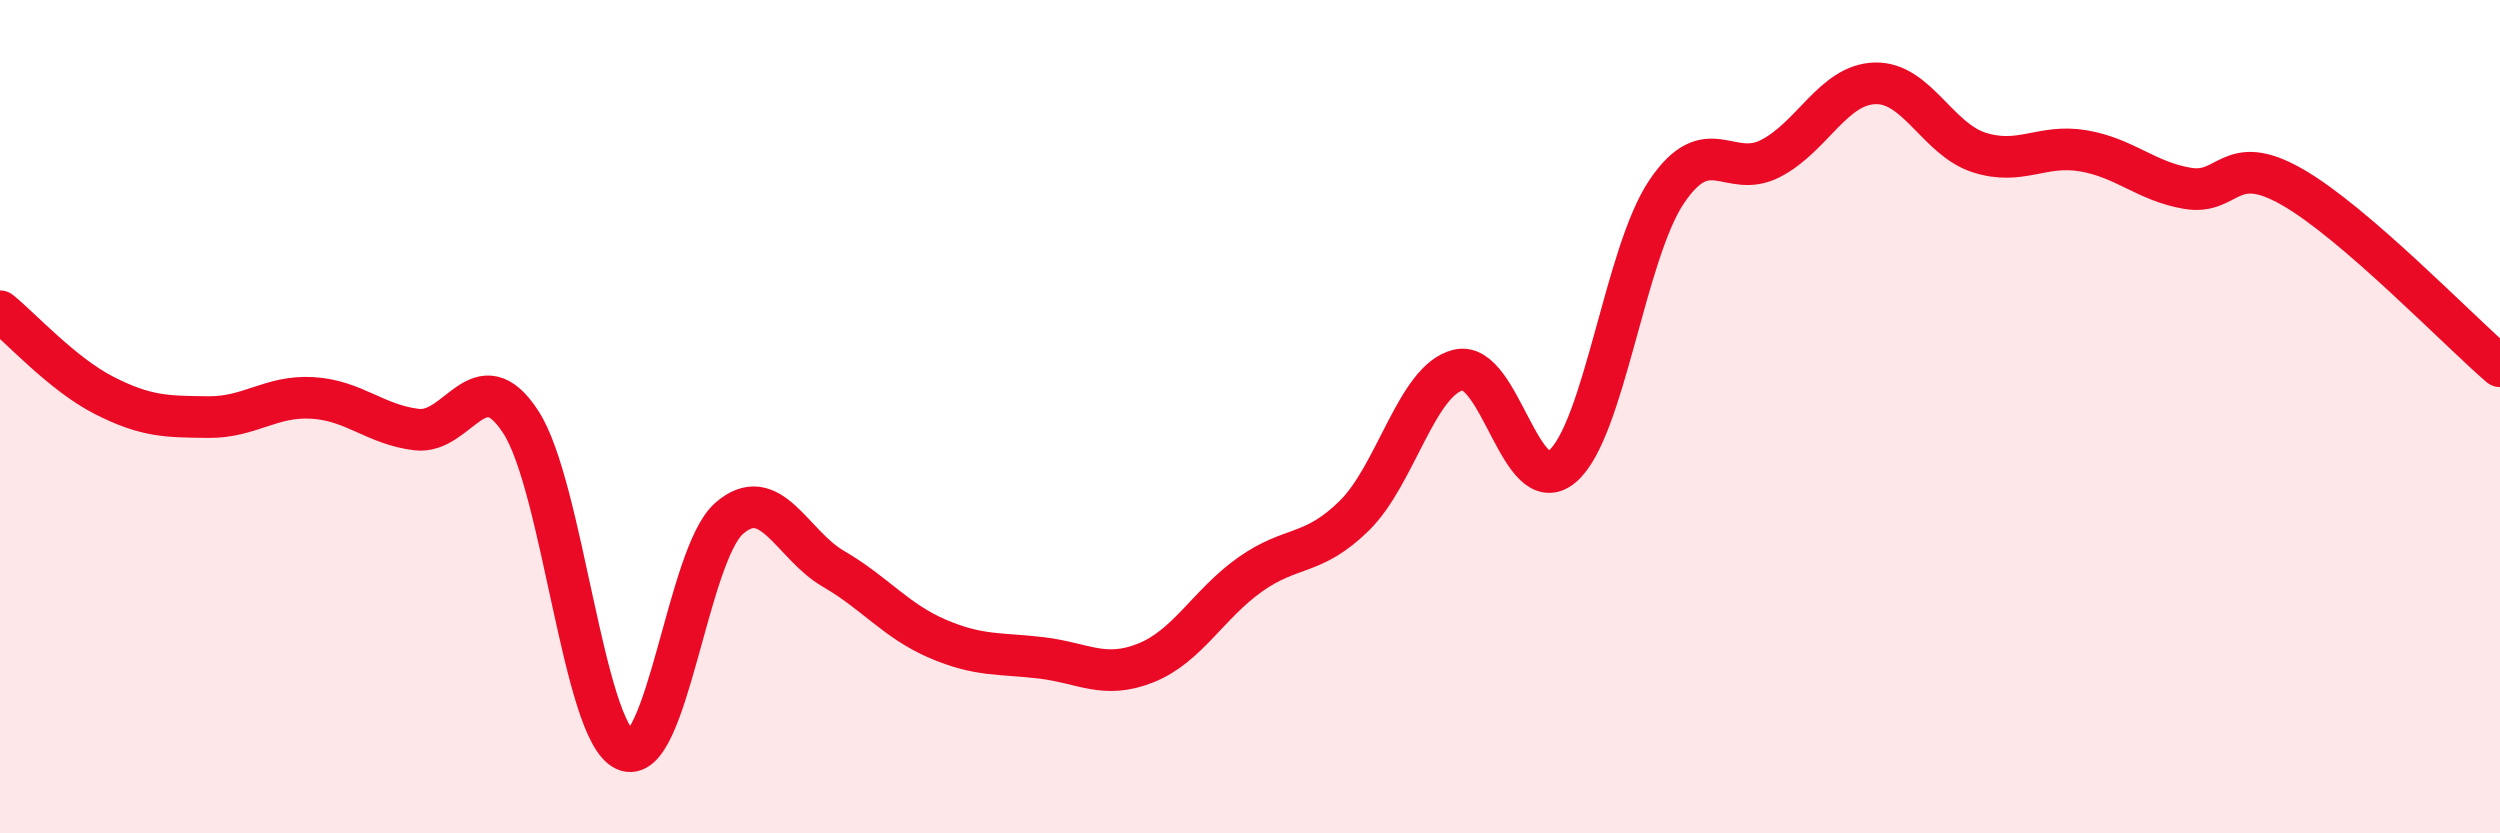
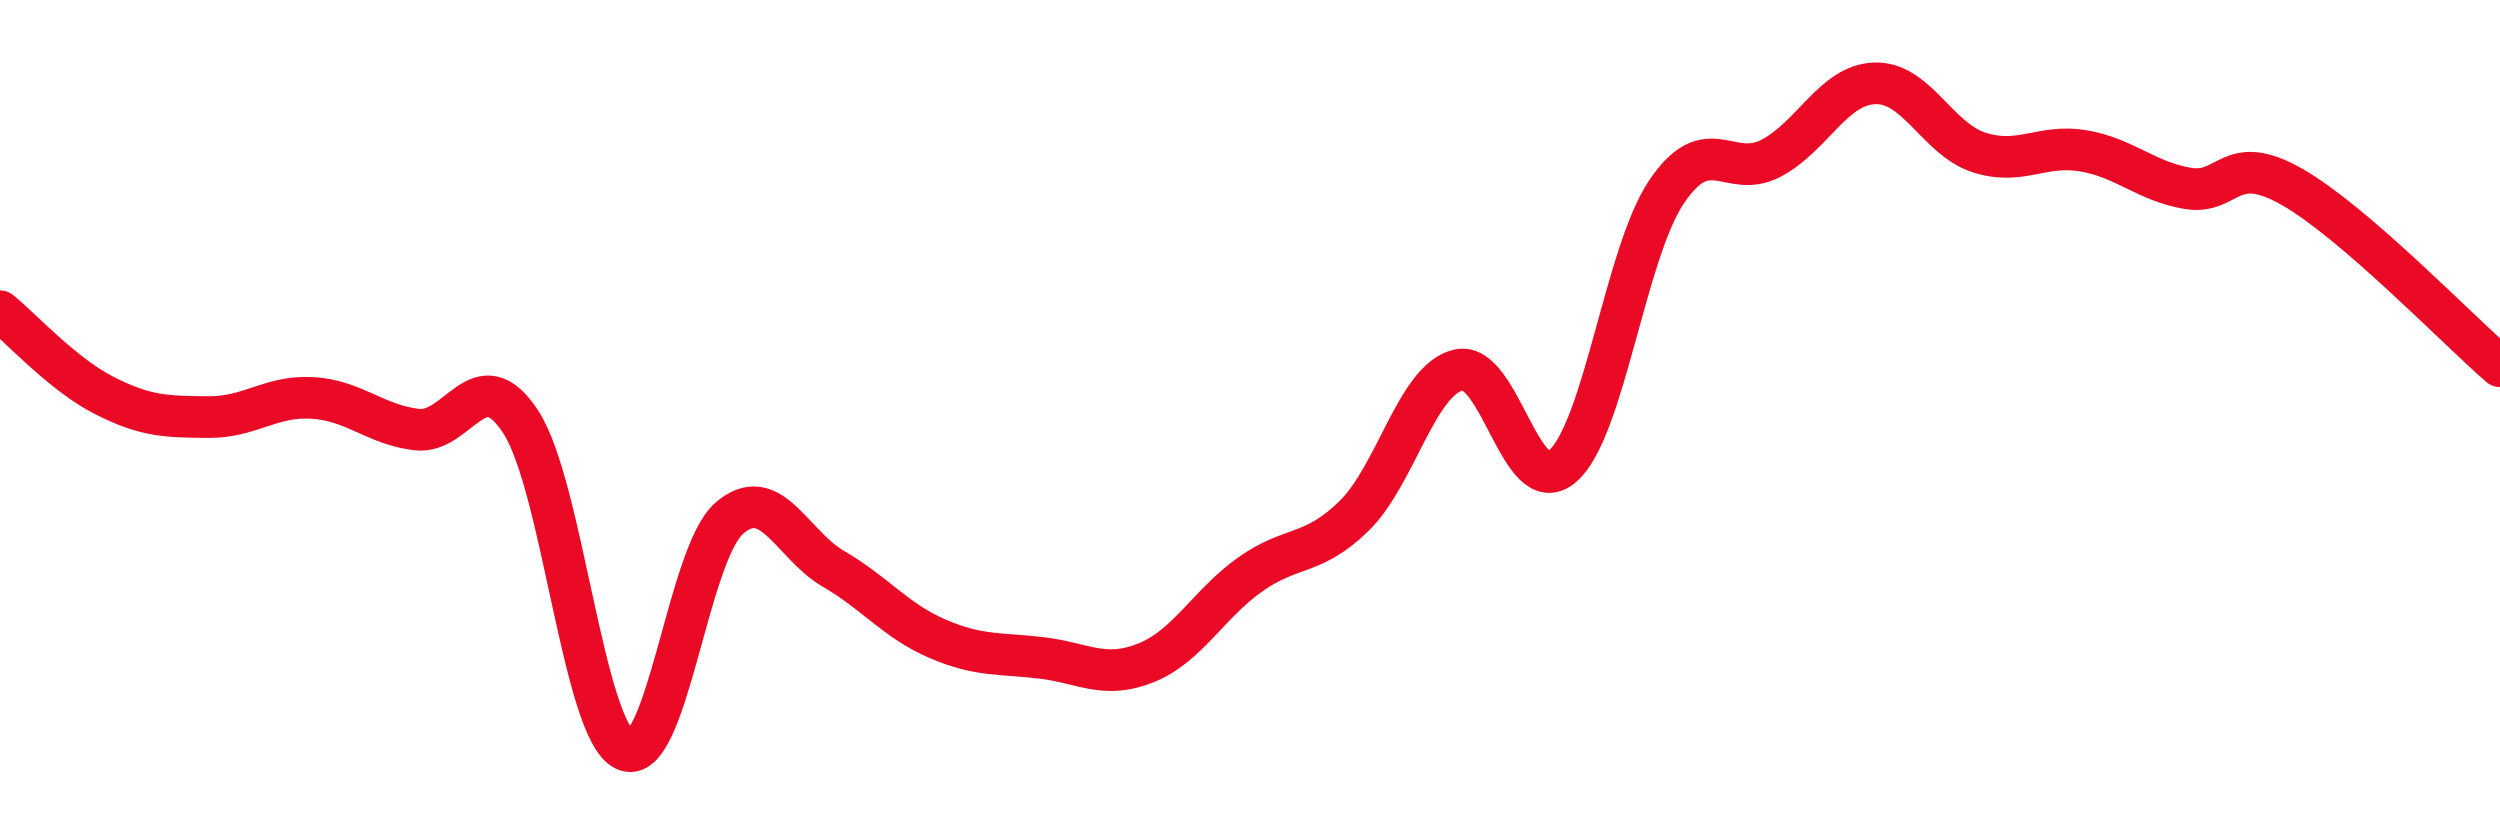
<svg xmlns="http://www.w3.org/2000/svg" width="60" height="20" viewBox="0 0 60 20">
-   <path d="M 0,7.47 C 0.5,7.87 1.5,8.98 2.5,9.49 C 3.5,10 4,10 5,10.01 C 6,10.02 6.5,9.49 7.5,9.55 C 8.5,9.61 9,10.19 10,10.31 C 11,10.43 11.5,8.59 12.5,10.13 C 13.5,11.67 14,17.54 15,18 C 16,18.46 16.5,13.31 17.5,12.44 C 18.5,11.57 19,13.07 20,13.65 C 21,14.23 21.5,14.9 22.5,15.33 C 23.5,15.76 24,15.67 25,15.79 C 26,15.91 26.5,16.31 27.5,15.91 C 28.5,15.51 29,14.5 30,13.79 C 31,13.08 31.5,13.36 32.5,12.38 C 33.5,11.4 34,9.12 35,8.88 C 36,8.64 36.5,12.05 37.5,11.19 C 38.5,10.33 39,6.08 40,4.6 C 41,3.12 41.5,4.32 42.5,3.8 C 43.5,3.28 44,2.03 45,2 C 46,1.97 46.5,3.34 47.5,3.66 C 48.5,3.98 49,3.45 50,3.62 C 51,3.79 51.5,4.35 52.5,4.52 C 53.5,4.69 53.5,3.63 55,4.48 C 56.5,5.33 59,7.93 60,8.79L60 20L0 20Z" fill="#EB0A25" opacity="0.1" stroke-linecap="round" stroke-linejoin="round" />
  <path d="M 0,7.47 C 0.5,7.87 1.5,8.98 2.5,9.49 C 3.5,10 4,10 5,10.01 C 6,10.02 6.5,9.49 7.5,9.55 C 8.5,9.61 9,10.19 10,10.31 C 11,10.43 11.5,8.59 12.5,10.13 C 13.5,11.67 14,17.54 15,18 C 16,18.46 16.5,13.31 17.5,12.44 C 18.5,11.57 19,13.07 20,13.65 C 21,14.23 21.5,14.9 22.5,15.33 C 23.5,15.76 24,15.67 25,15.79 C 26,15.91 26.5,16.31 27.5,15.91 C 28.5,15.51 29,14.5 30,13.79 C 31,13.08 31.5,13.36 32.5,12.38 C 33.5,11.4 34,9.12 35,8.88 C 36,8.64 36.5,12.05 37.5,11.19 C 38.5,10.33 39,6.08 40,4.6 C 41,3.12 41.5,4.32 42.5,3.8 C 43.5,3.28 44,2.03 45,2 C 46,1.97 46.5,3.34 47.5,3.66 C 48.5,3.98 49,3.45 50,3.62 C 51,3.79 51.5,4.35 52.5,4.52 C 53.5,4.69 53.5,3.63 55,4.48 C 56.5,5.33 59,7.93 60,8.79" stroke="#EB0A25" stroke-width="1" fill="none" stroke-linecap="round" stroke-linejoin="round" />
</svg>